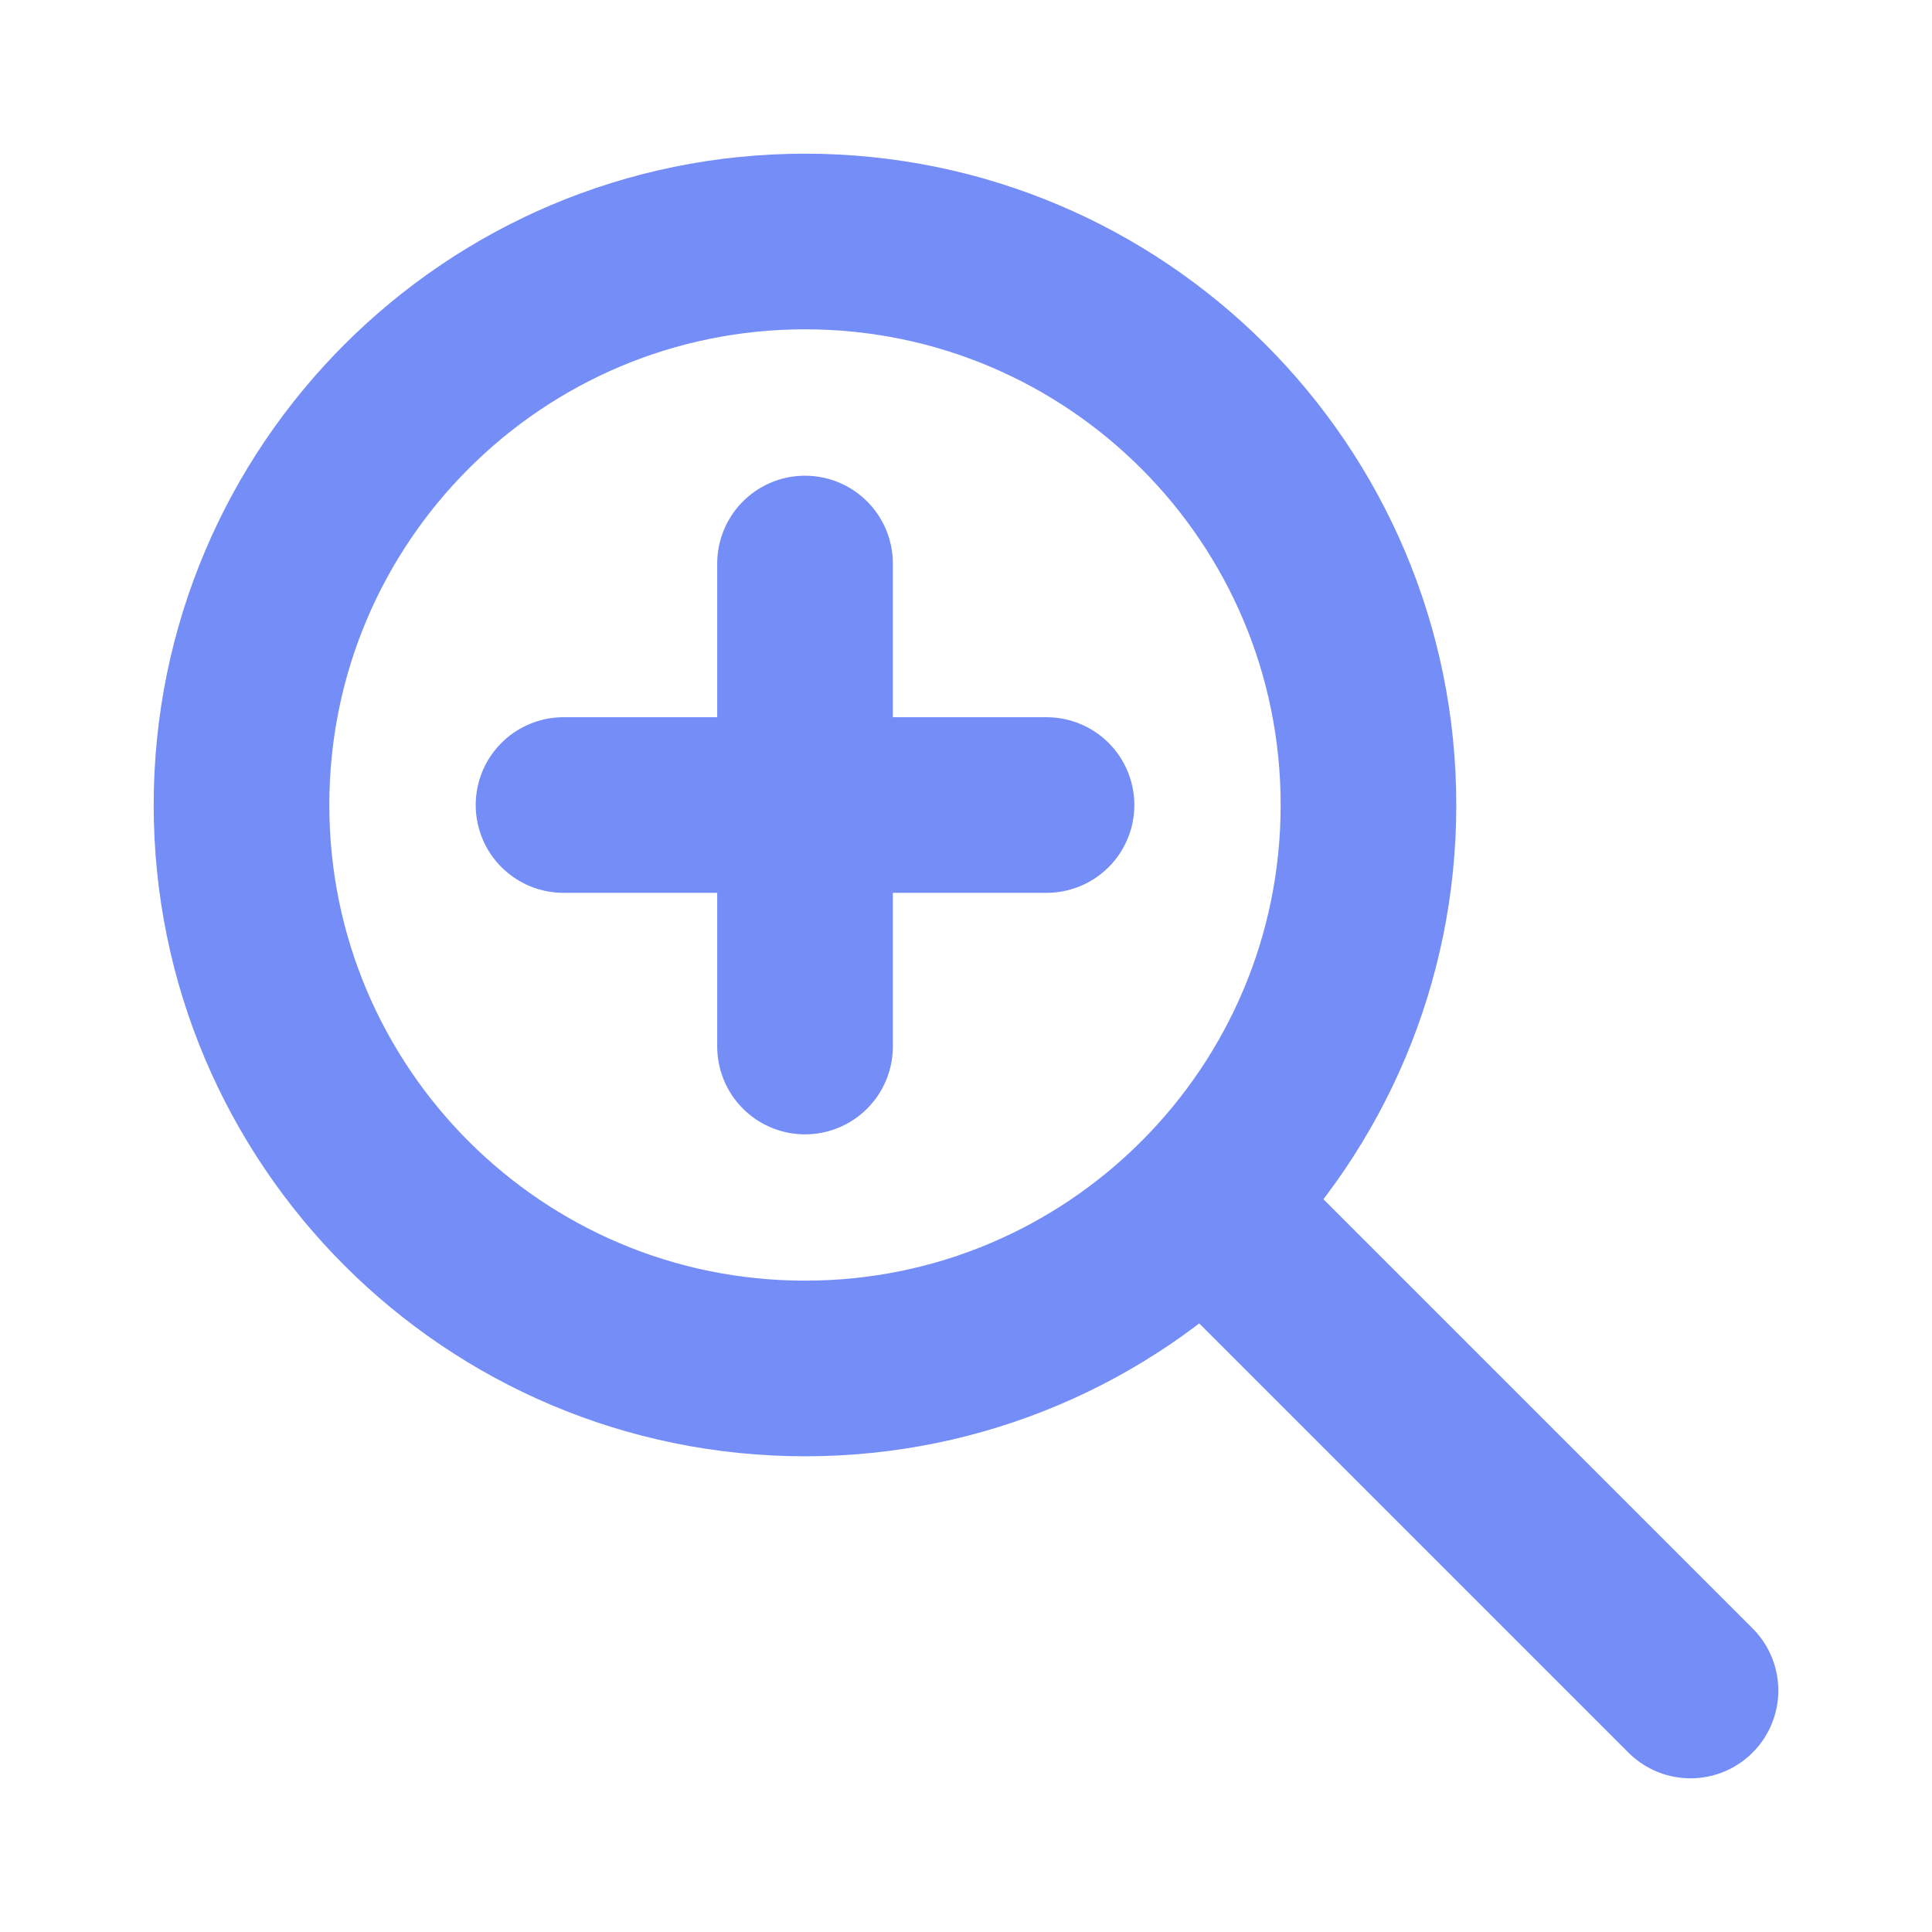
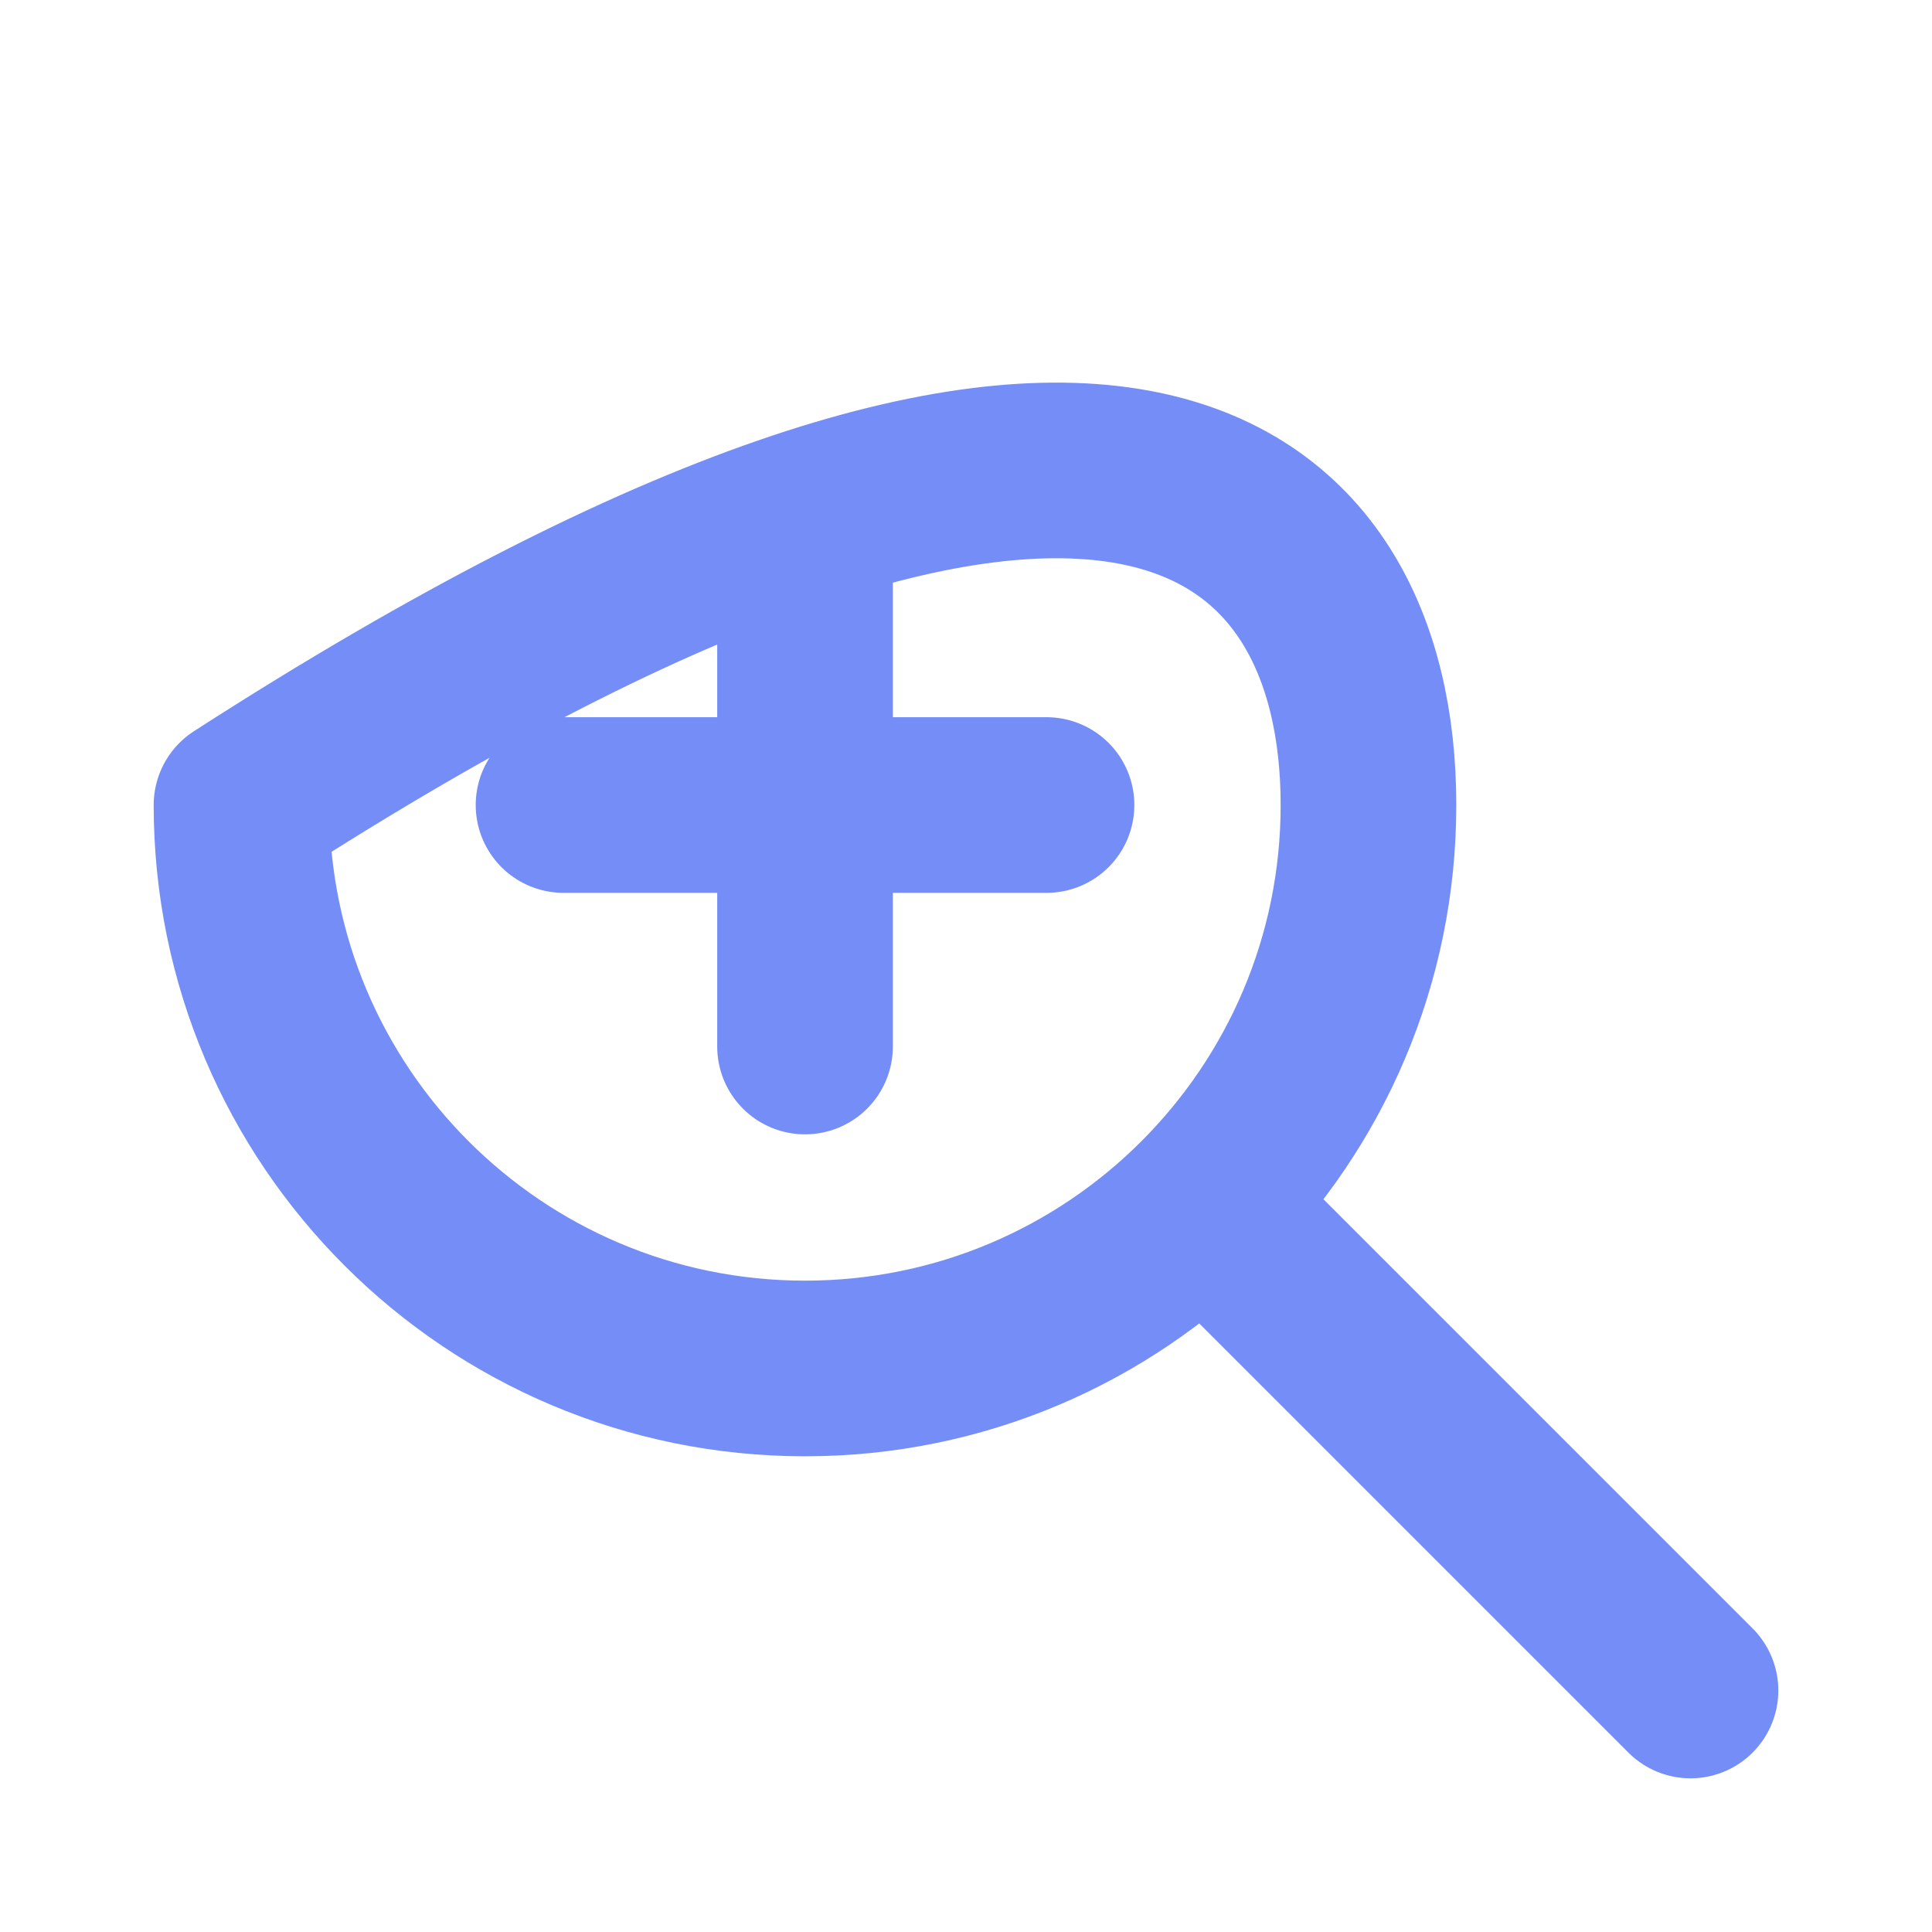
<svg xmlns="http://www.w3.org/2000/svg" width="22" height="22" viewBox="0 0 22 22" fill="none">
-   <path d="M6.417 9.167H9.167M9.167 9.167H11.917M9.167 9.167V6.417M9.167 9.167V11.917M13.75 13.75L19.25 19.25M9.167 15.583C5.623 15.583 2.75 12.71 2.75 9.167C2.75 5.623 5.623 2.75 9.167 2.75C12.71 2.75 15.583 5.623 15.583 9.167C15.583 12.71 12.71 15.583 9.167 15.583Z" stroke="#758DF7" stroke-width="2" stroke-linecap="round" stroke-linejoin="round" />
+   <path d="M6.417 9.167H9.167M9.167 9.167H11.917M9.167 9.167V6.417M9.167 9.167V11.917M13.75 13.75L19.25 19.25M9.167 15.583C5.623 15.583 2.75 12.71 2.75 9.167C12.71 2.75 15.583 5.623 15.583 9.167C15.583 12.71 12.71 15.583 9.167 15.583Z" stroke="#758DF7" stroke-width="2" stroke-linecap="round" stroke-linejoin="round" />
</svg>